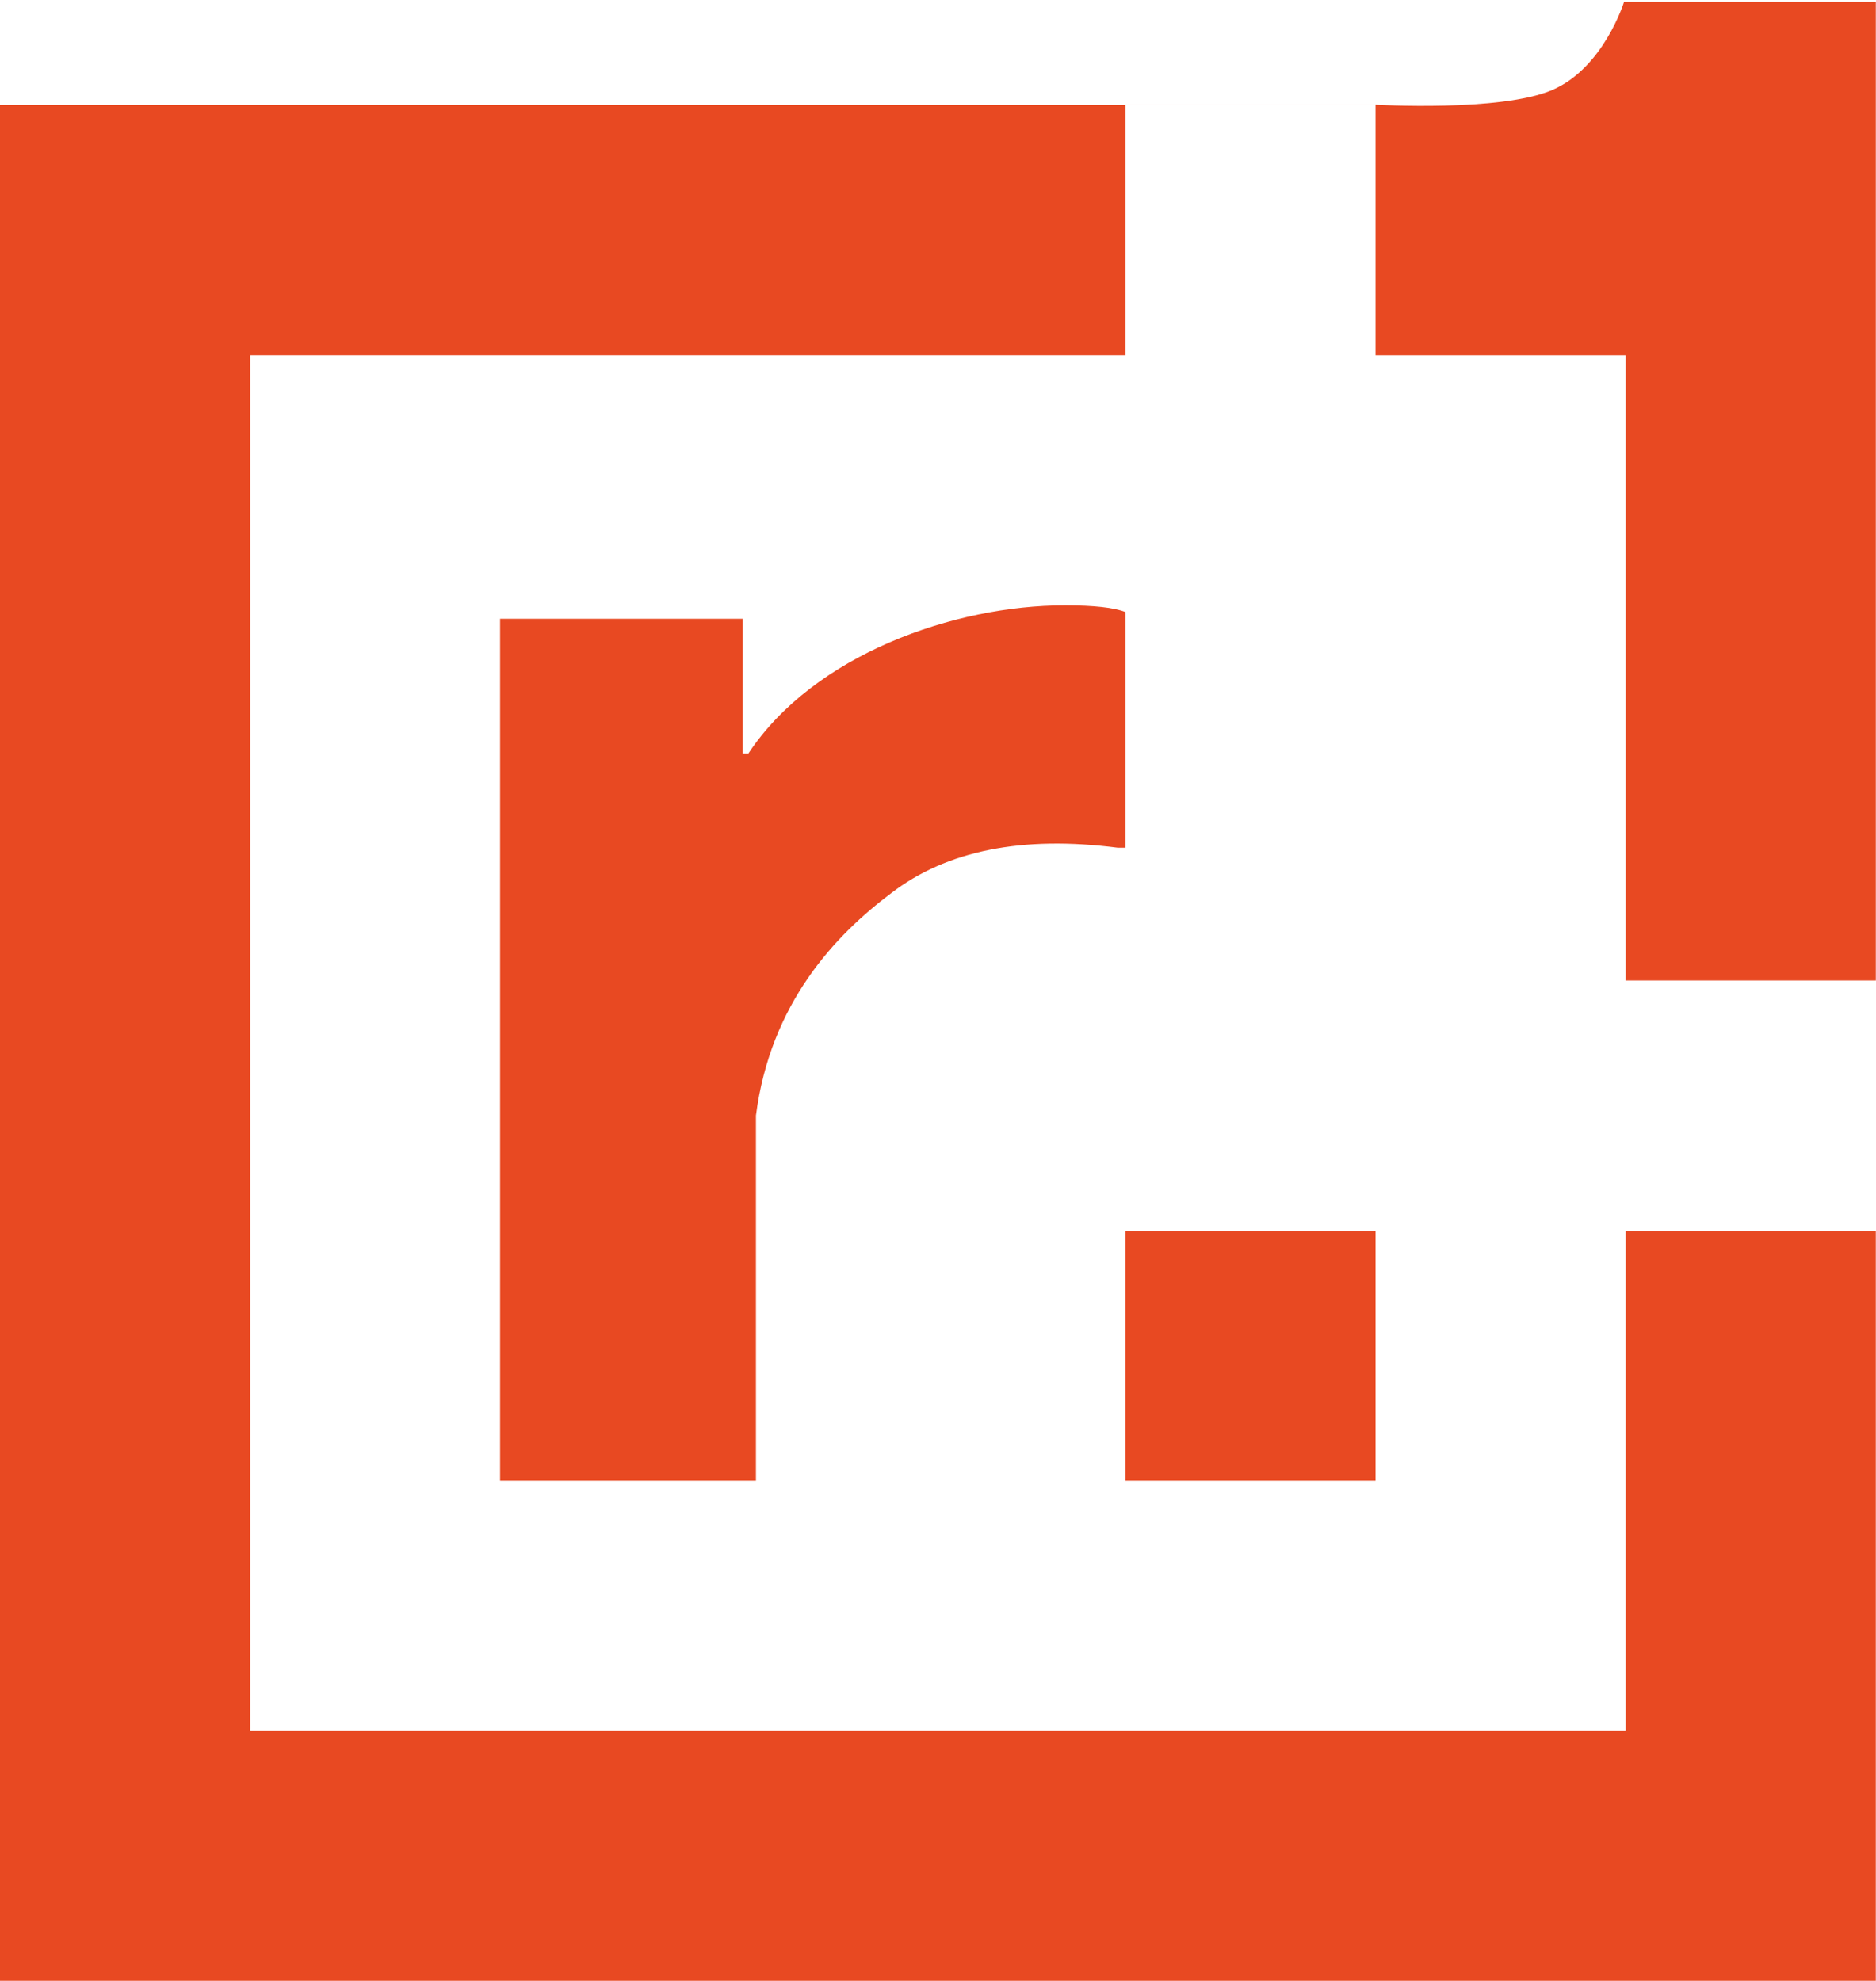
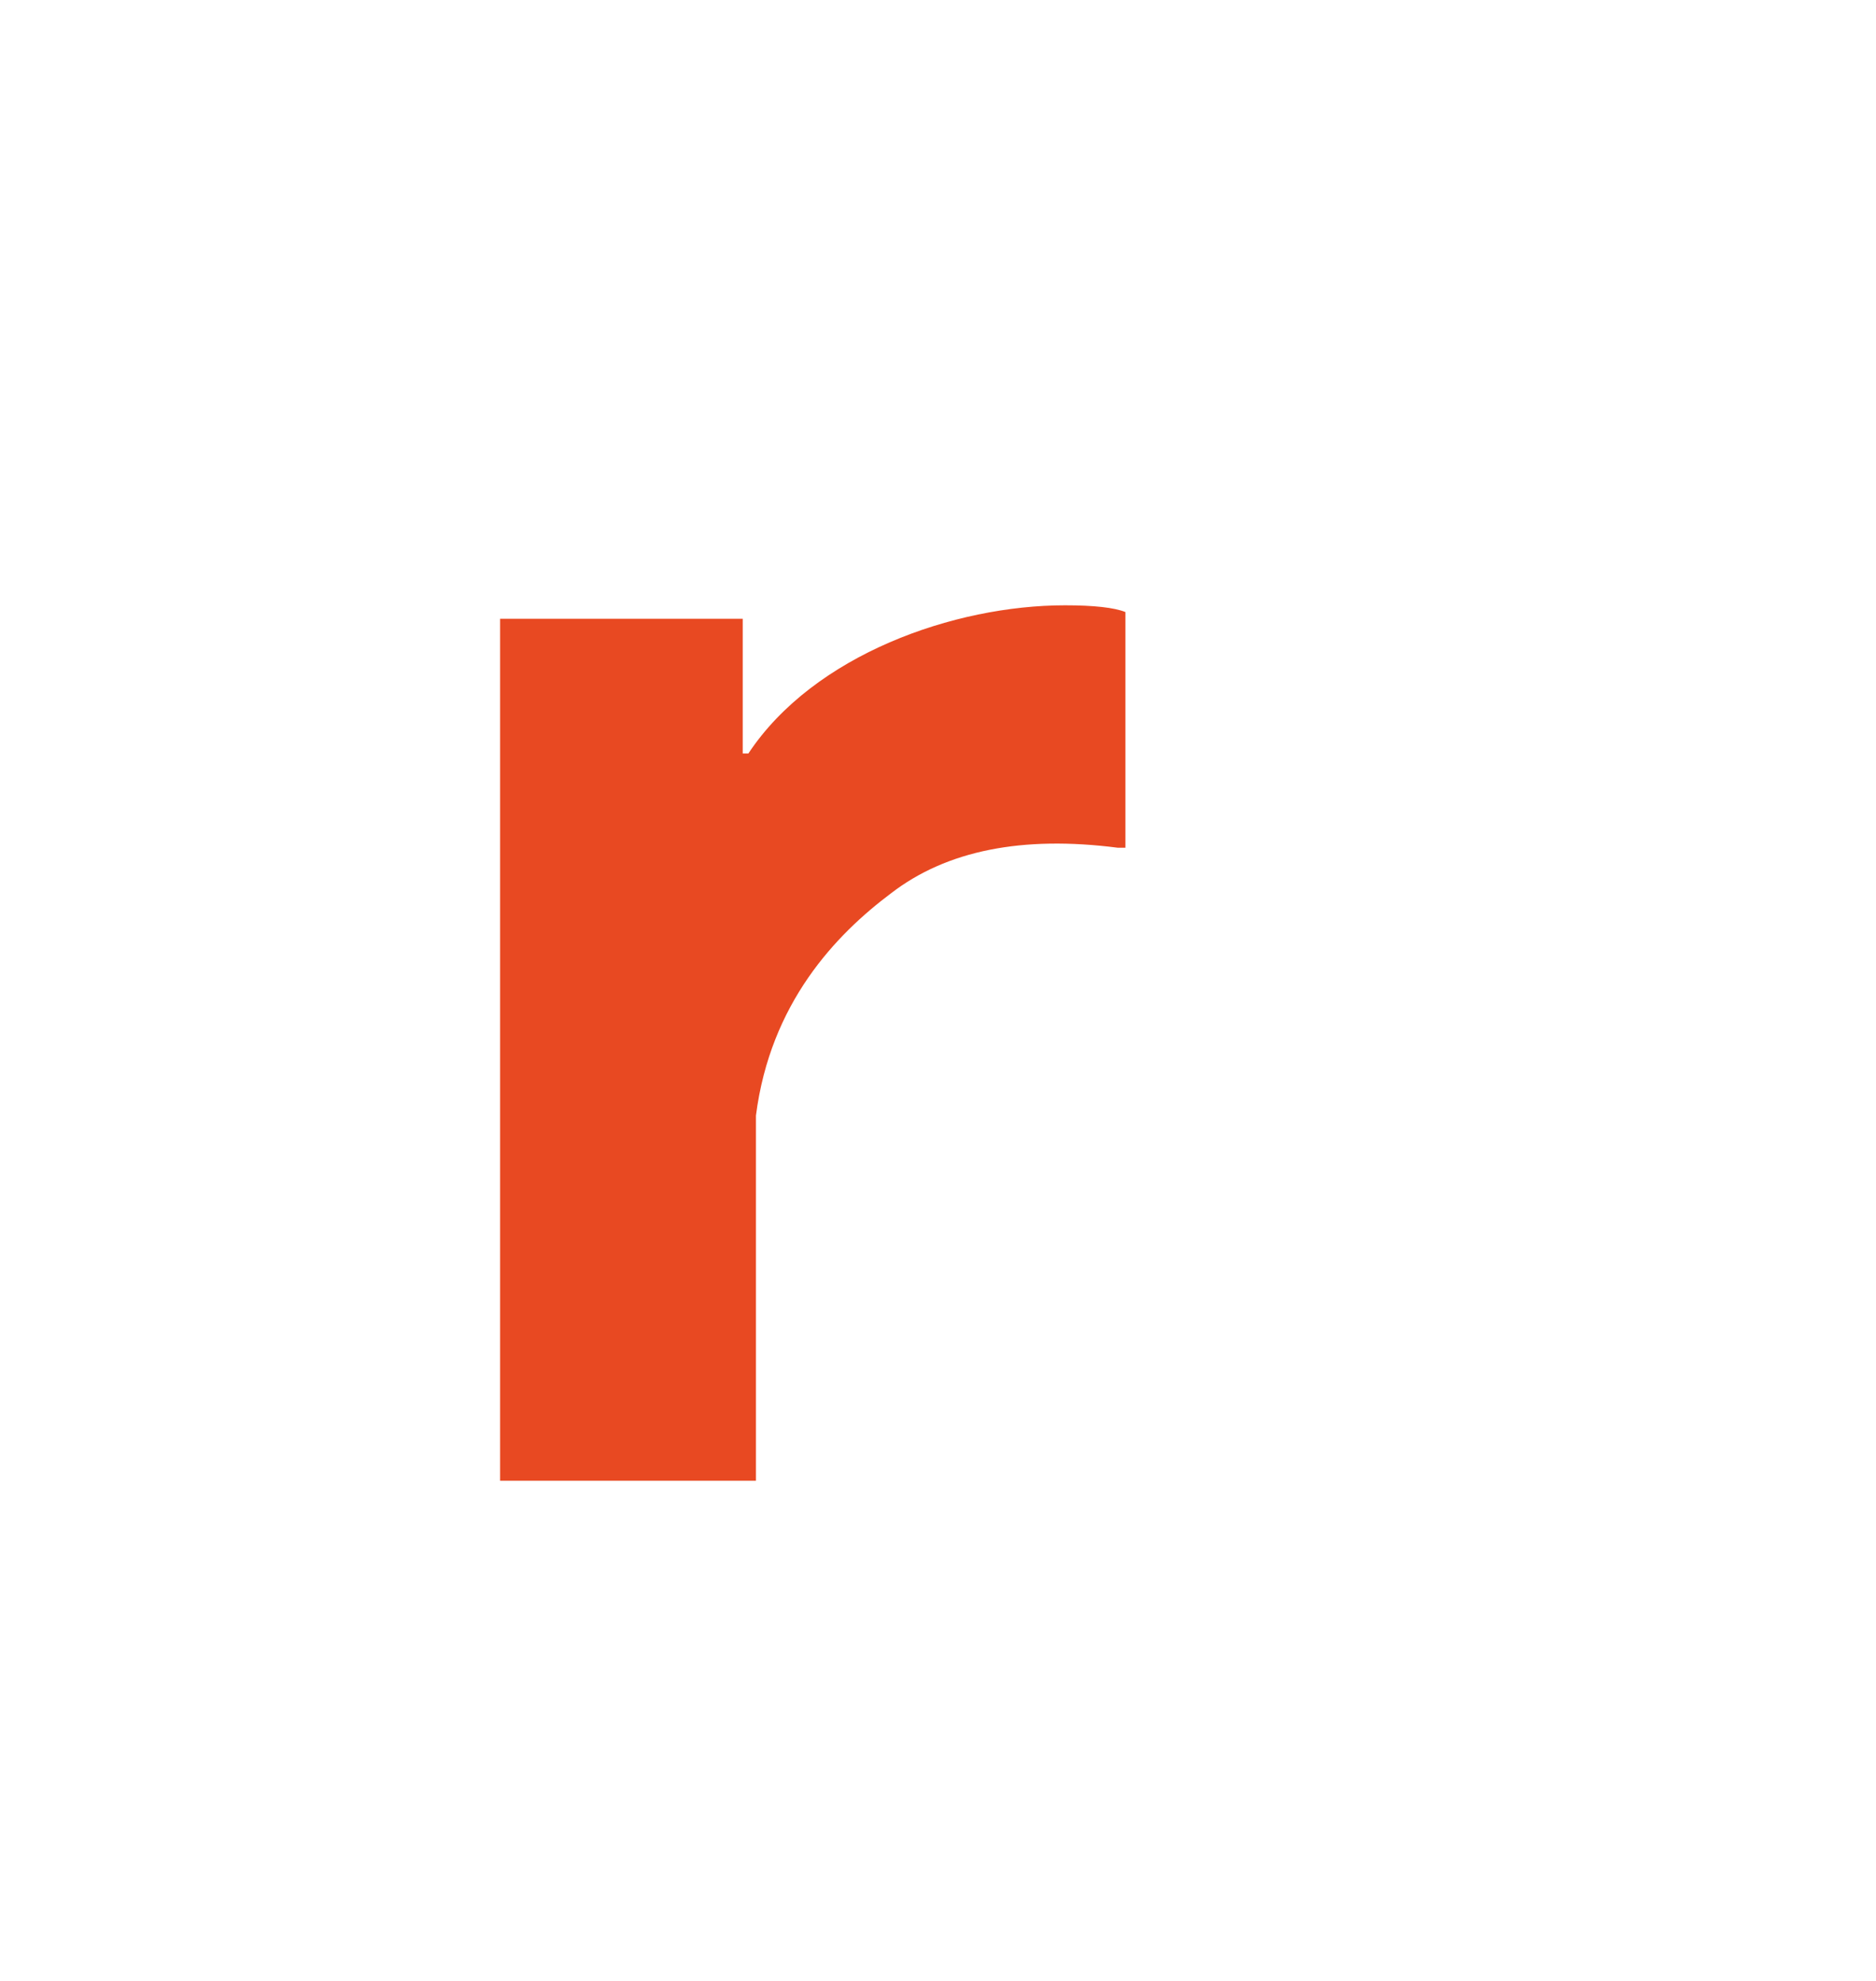
<svg xmlns="http://www.w3.org/2000/svg" width="375" height="396" viewBox="0 0 375 396" fill="none">
-   <path fill-rule="evenodd" clip-rule="evenodd" d="M224.965 70.996H49.998V345.96H324.962V246H374.962V345.96V395.96H324.962H49.998H-0.002V345.96V70.996V20.996H49.998H324.962H374.962V21H224.965V70.996Z" fill="#E84922" />
-   <path d="M324.965 71V196H374.965L374.965 0.395H324.63C324.63 0.395 320.553 13.599 310.259 18C299.965 22.401 274.965 20.937 274.965 20.937L274.965 71H324.965Z" fill="#E84922" />
  <path d="M99.965 296V123.692H148.465V150.615H149.598C162.689 130.872 190.725 121 212.88 121C218.671 121 222.699 121.449 224.965 122.346V169.462H223.454C204.32 166.994 189.215 170.022 178.137 178.548C167.06 186.849 154 200.5 151.108 223V296H99.965Z" fill="#E84922" />
-   <rect x="224.965" y="246" width="50" height="50" fill="#E84922" />
</svg>